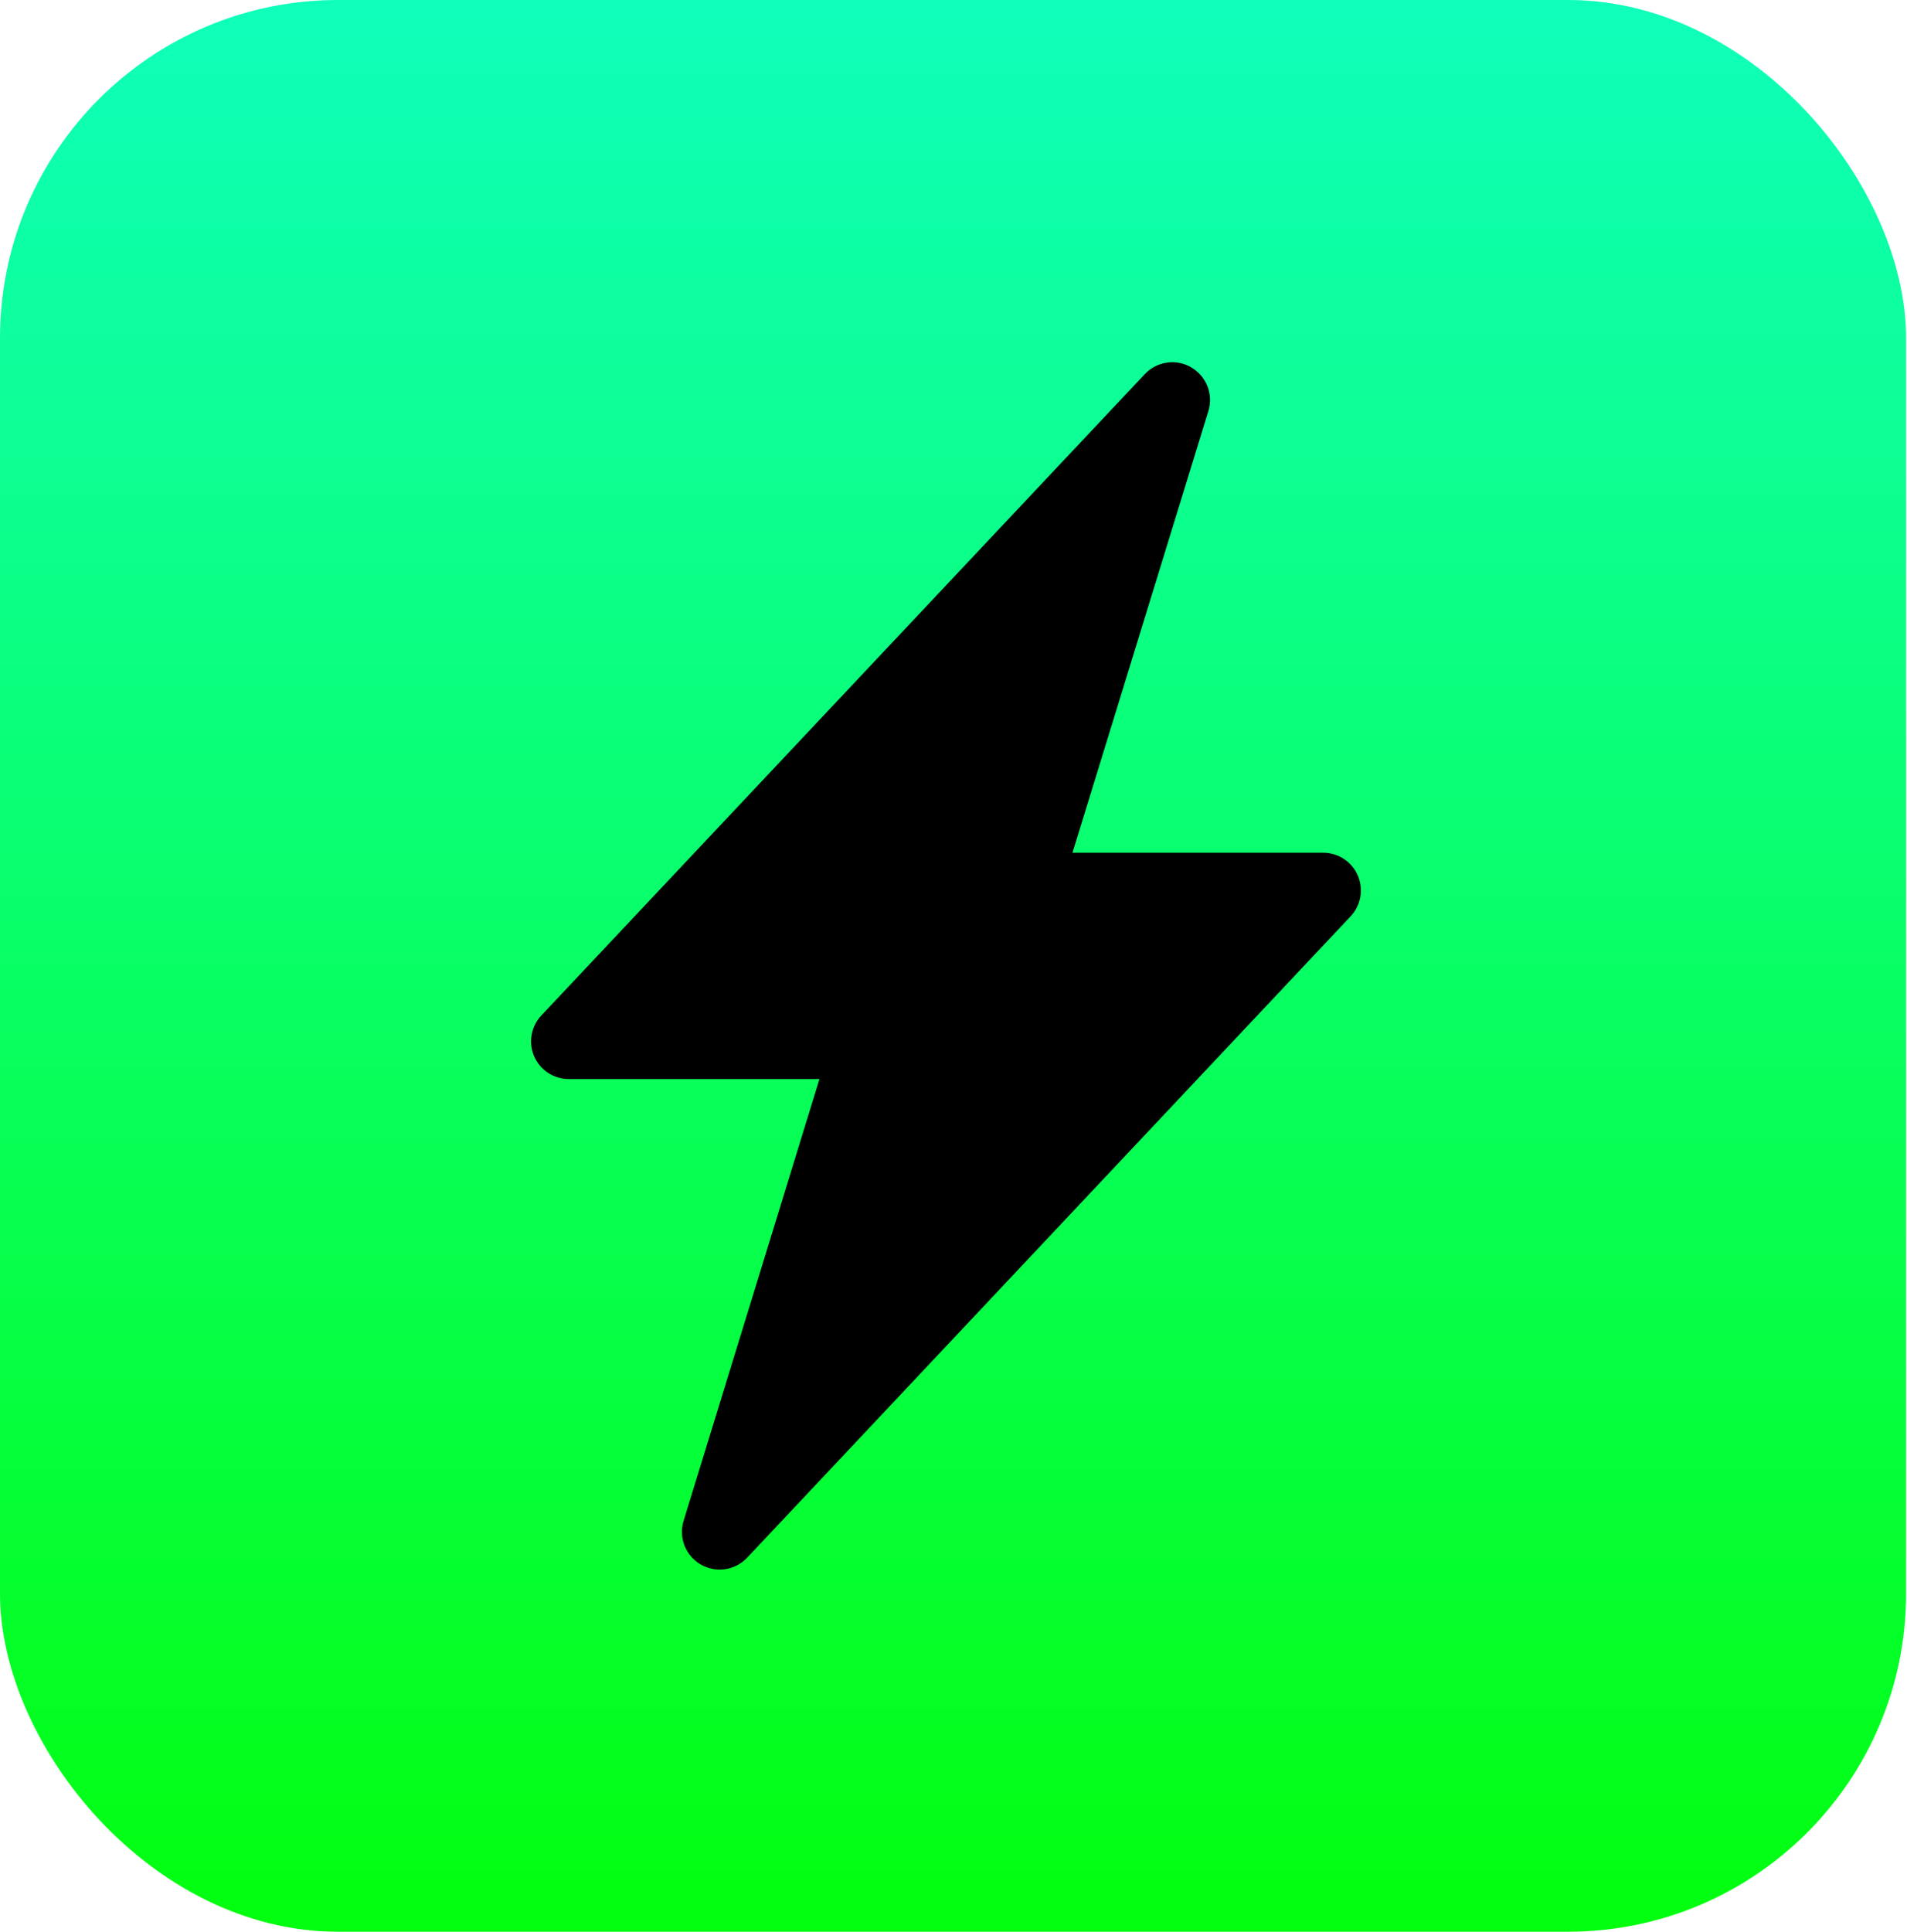
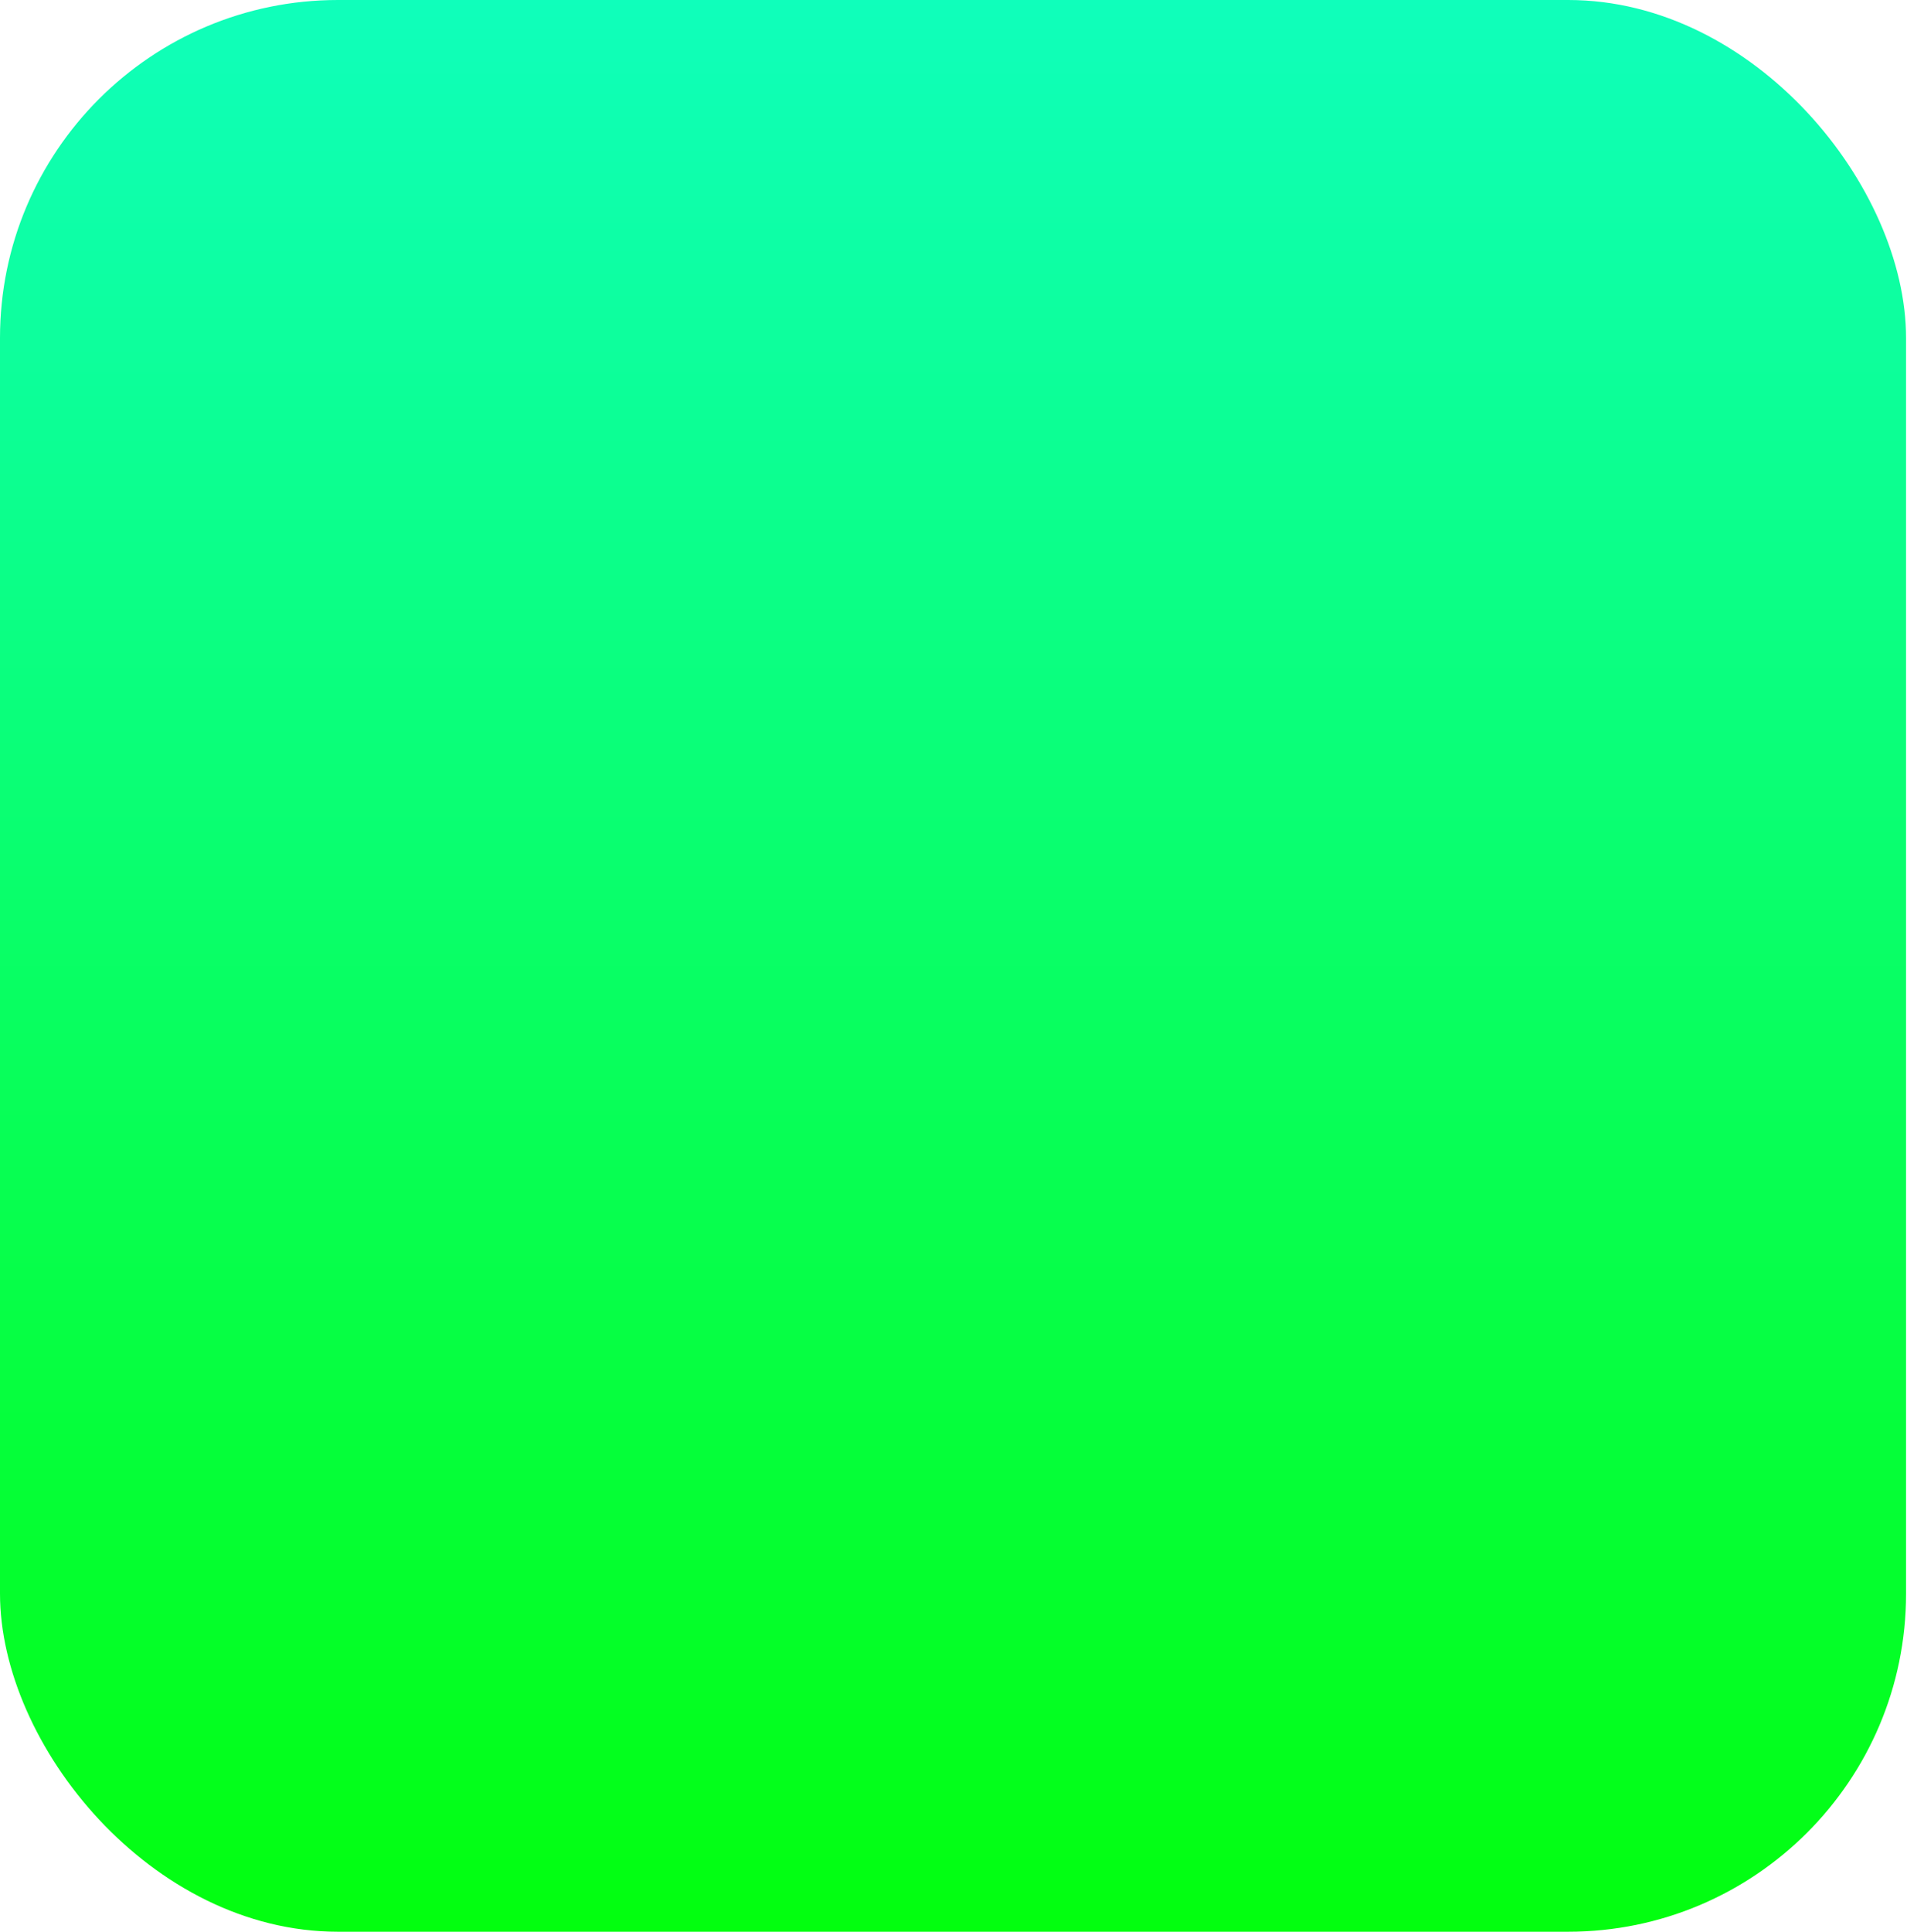
<svg xmlns="http://www.w3.org/2000/svg" width="79" height="80" viewBox="0 0 79 80" fill="none">
  <rect width="78.961" height="80" rx="14" fill="url(#paint0_linear_362_495)" />
-   <path d="M49.347 15.214C49.653 15.391 49.89 15.667 50.019 15.996C50.148 16.325 50.161 16.689 50.057 17.026L44.429 35.314H54.813C55.118 35.314 55.417 35.403 55.672 35.571C55.927 35.738 56.127 35.977 56.248 36.257C56.369 36.537 56.406 36.847 56.353 37.147C56.3 37.448 56.16 37.726 55.951 37.948L30.951 64.511C30.709 64.768 30.387 64.936 30.037 64.987C29.688 65.037 29.332 64.968 29.026 64.791C28.721 64.613 28.485 64.338 28.357 64.008C28.228 63.68 28.215 63.317 28.319 62.98L33.947 44.689H23.563C23.258 44.689 22.959 44.6 22.704 44.432C22.449 44.265 22.249 44.026 22.128 43.746C22.007 43.466 21.971 43.156 22.024 42.856C22.076 42.555 22.216 42.276 22.426 42.054L47.426 15.492C47.667 15.235 47.989 15.068 48.338 15.017C48.687 14.965 49.042 15.034 49.347 15.211V15.214Z" fill="black" />
  <defs>
    <linearGradient id="paint0_linear_362_495" x1="39.48" y1="0" x2="39.48" y2="80" gradientUnits="userSpaceOnUse">
      <stop stop-color="#0FFFBB" />
      <stop offset="1" stop-color="#02FF0E" />
    </linearGradient>
  </defs>
</svg>